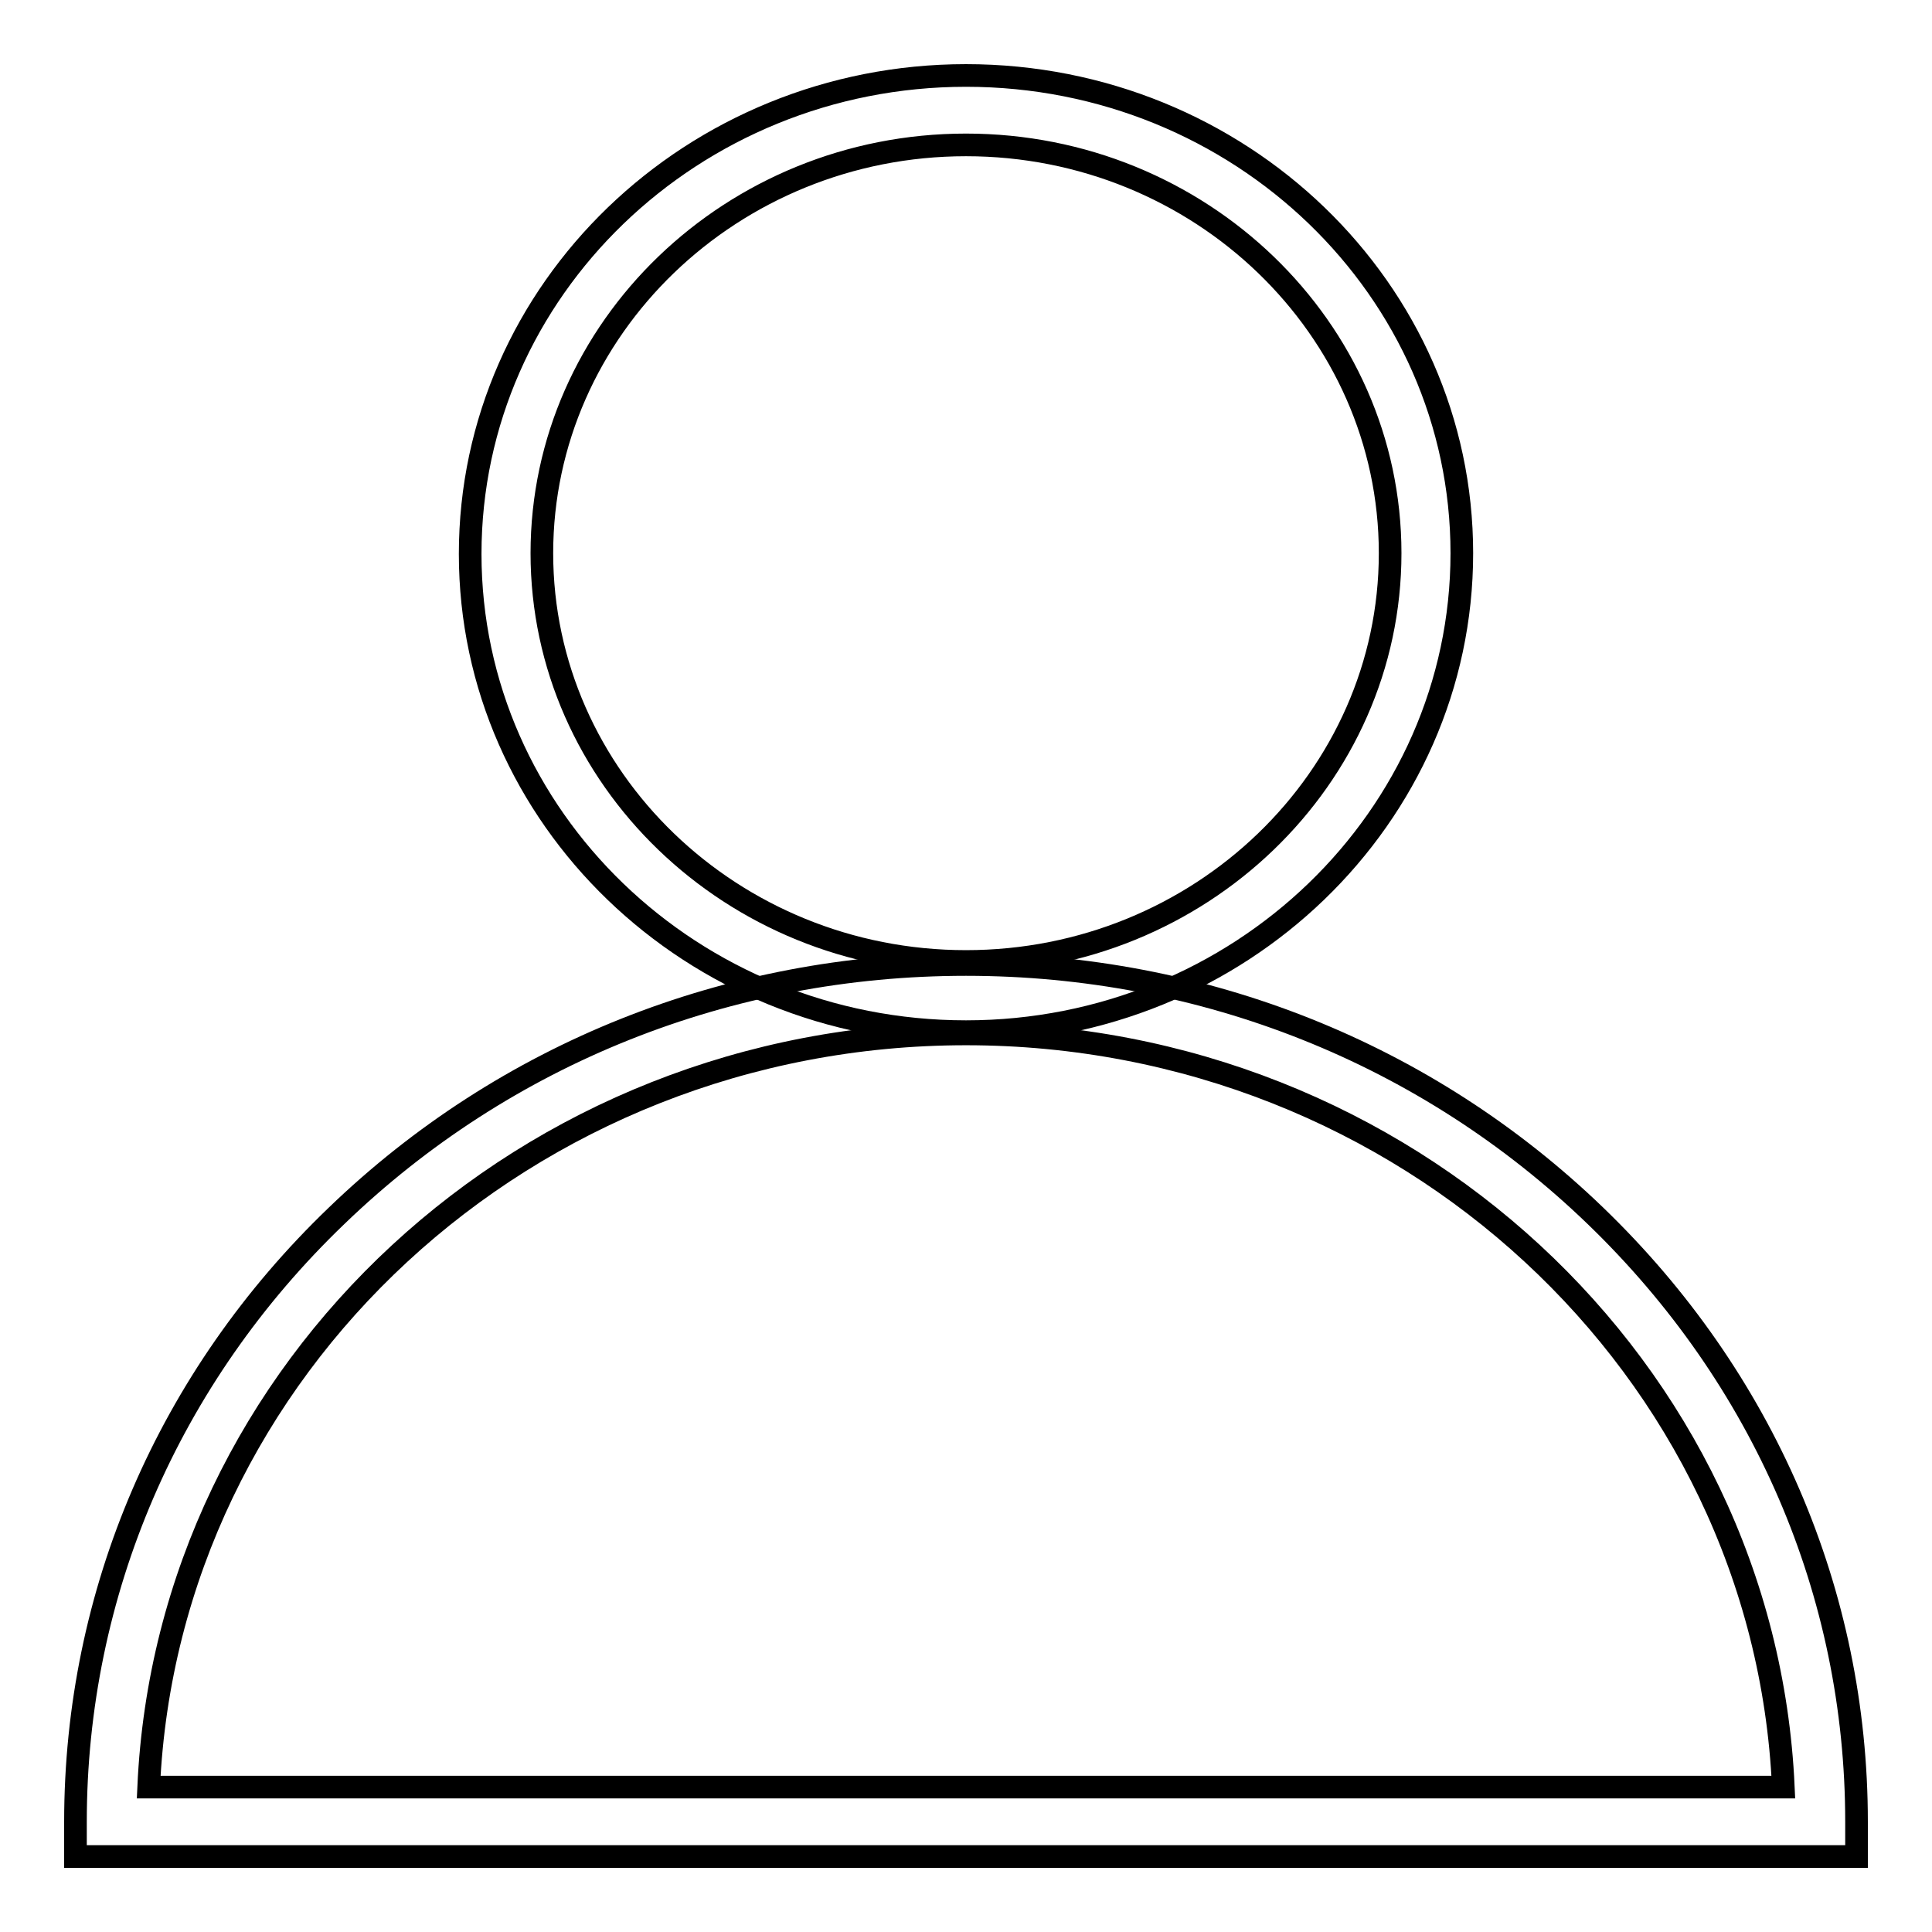
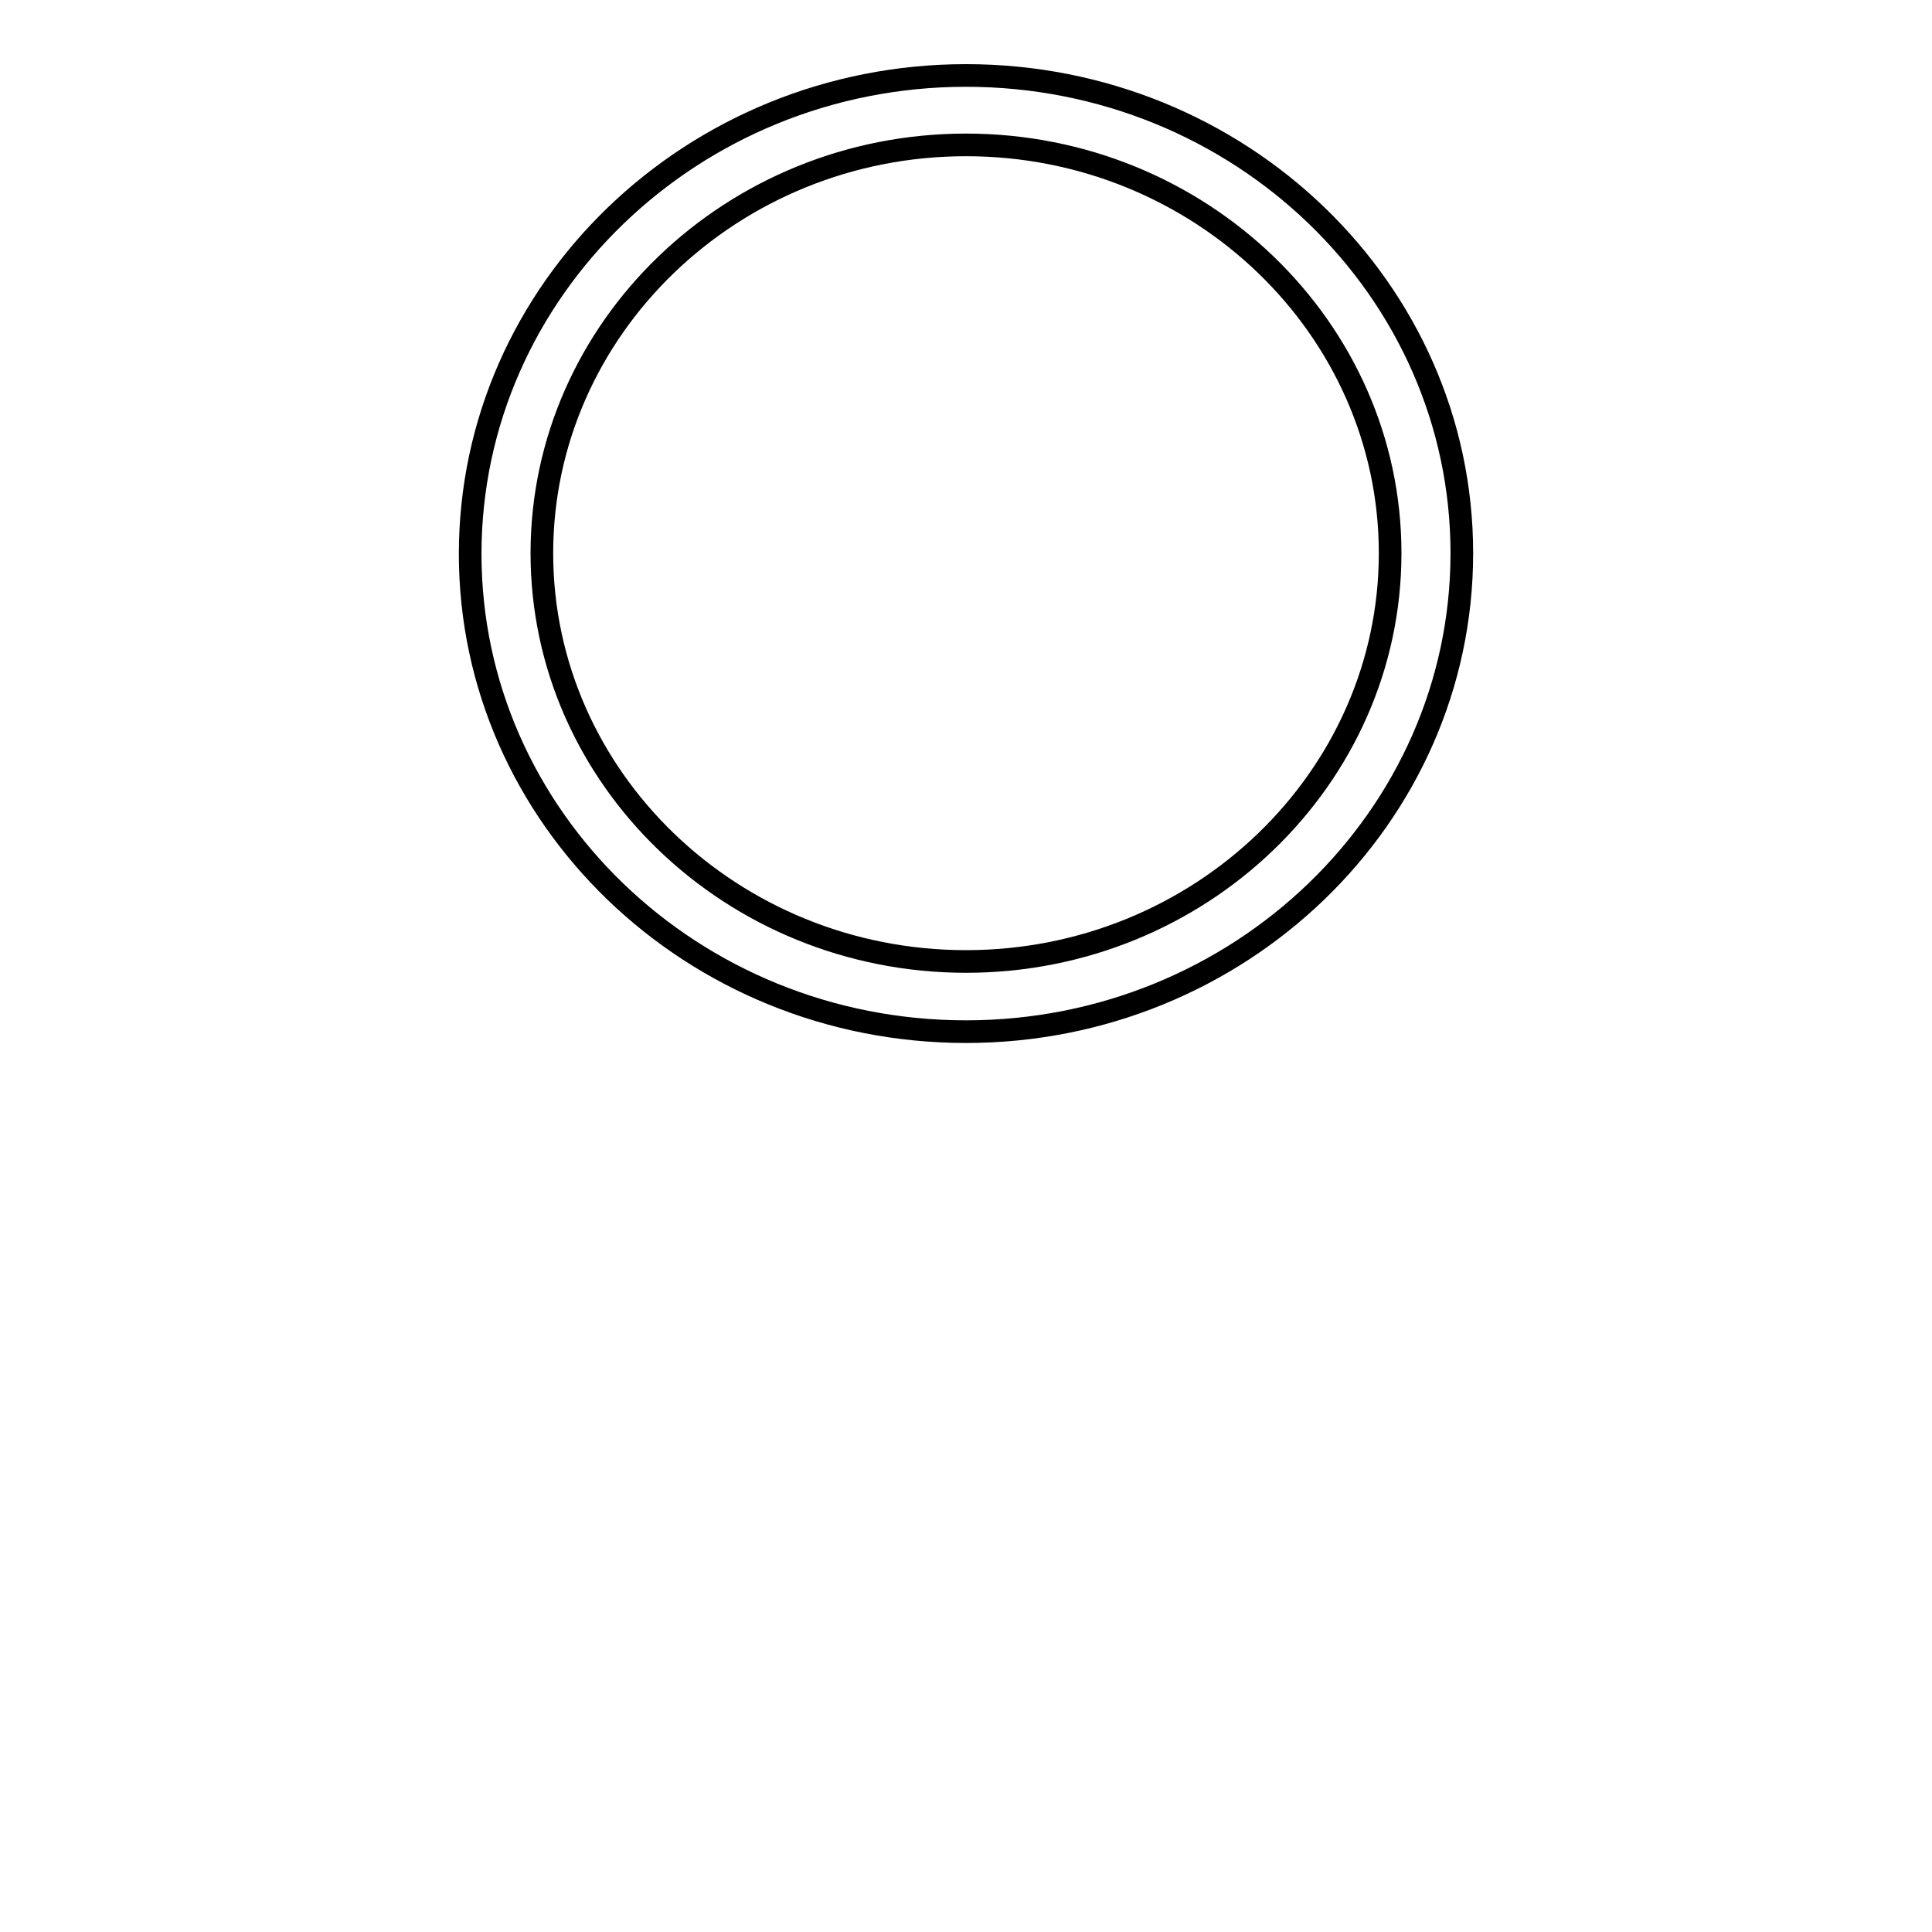
<svg xmlns="http://www.w3.org/2000/svg" version="1.1" x="0px" y="0px" viewBox="0 0 256 256" enable-background="new 0 0 256 256" xml:space="preserve">
  <g>
    <g>
-       <path stroke-width="3" fill-opacity="0" stroke="#000000" d="M246,246H10v-4.6c0-30.3,12.3-58.9,34.6-80.3c22.3-21.5,51.9-33.3,83.4-33.3c31.5,0,61.1,11.8,83.4,33.3c22.3,21.5,34.6,50,34.6,80.3V246L246,246z M19.7,236.8h216.6C233.8,181.3,186.2,137,128,137C69.8,137,22.2,181.3,19.7,236.8z" />
      <path stroke-width="3" fill-opacity="0" stroke="#000000" d="M128,136.7c-36.3,0-65.7-28.4-65.7-63.3C62.3,38.4,91.8,10,128,10c36.3,0,65.7,28.4,65.7,63.3C193.7,108.3,164.2,136.7,128,136.7z M128,19.2c-31,0-56.2,24.3-56.2,54.1c0,29.8,25.2,54.1,56.2,54.1s56.2-24.3,56.2-54.1C184.2,43.5,159,19.2,128,19.2z" />
    </g>
  </g>
</svg>